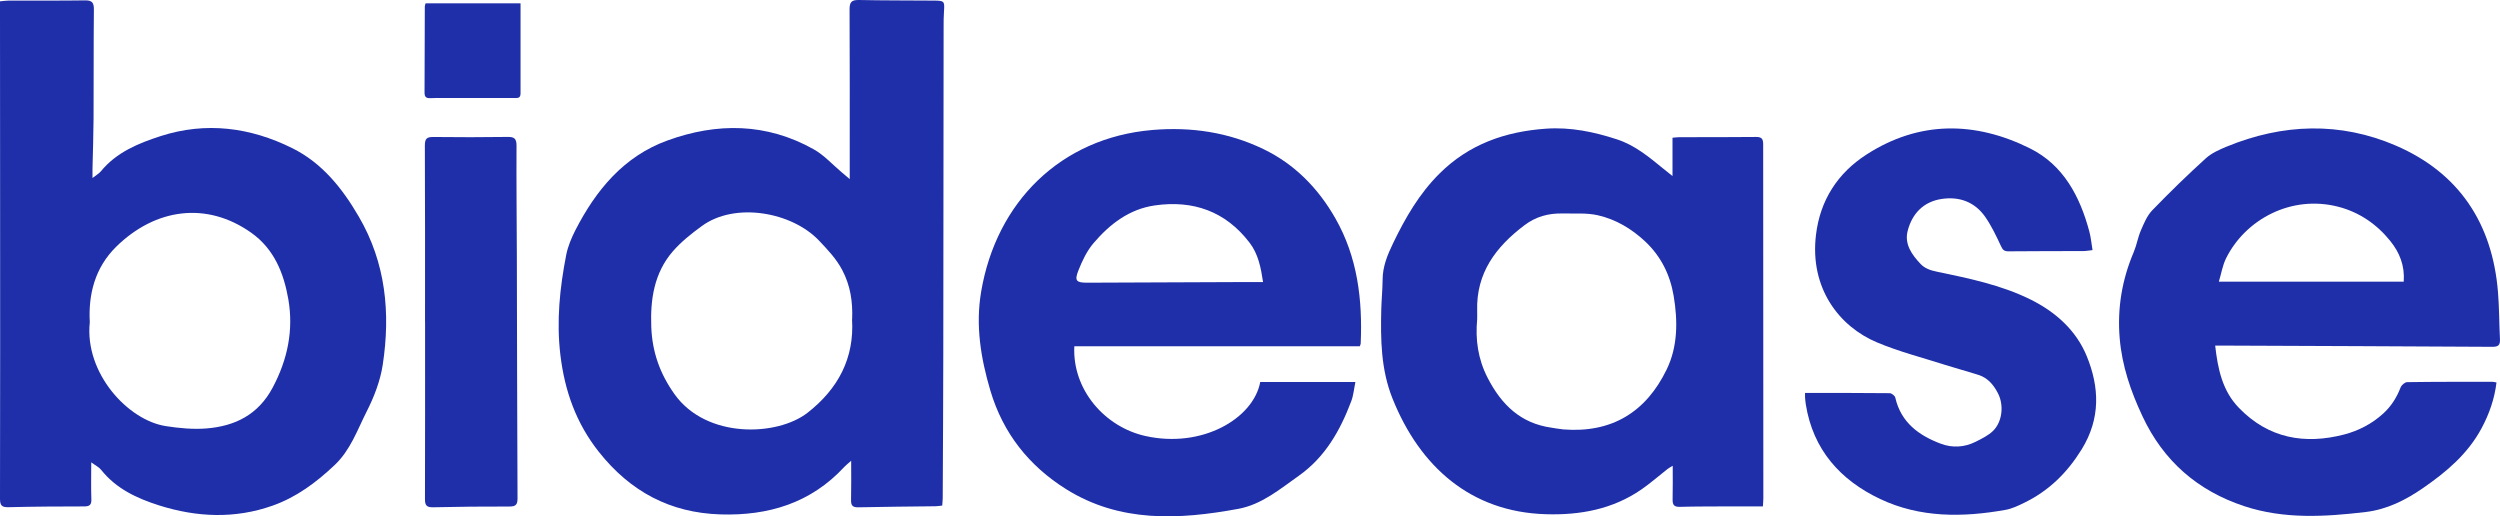
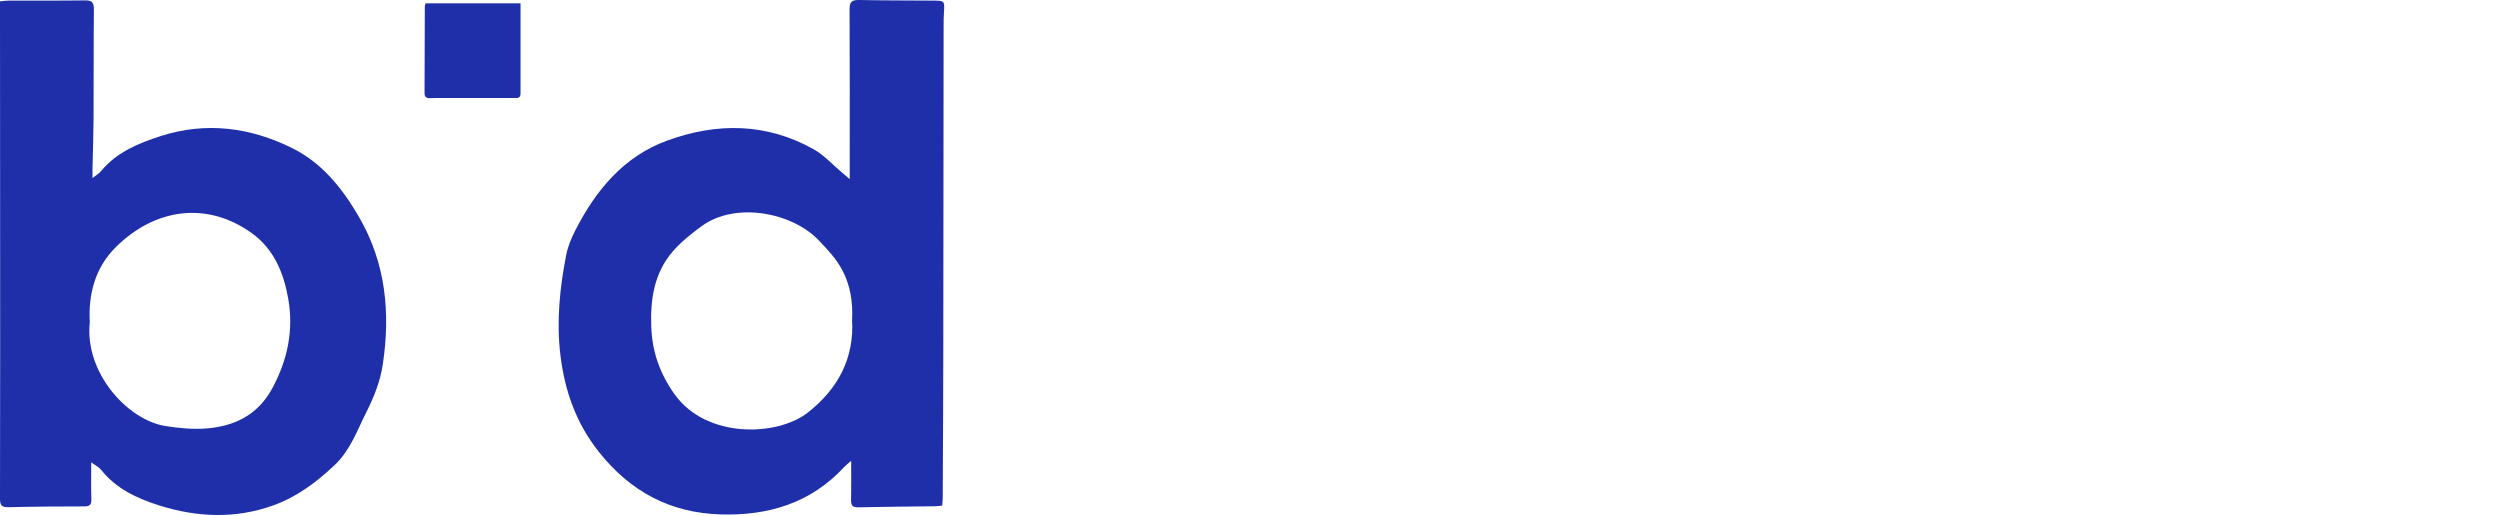
<svg xmlns="http://www.w3.org/2000/svg" width="92" height="19" viewBox="0 0 92 19" fill="none">
  <g clip-path="url(#clip0_1807_2571)">
    <path d="M31.27 6.594C31.27 6.294 31.27 6.091 31.27 5.888C31.27 4.039 31.274 2.191 31.264 0.341C31.264 0.07 31.344 -0.004 31.61 0C32.529 0.02 33.448 0.014 34.367 0.022C34.752 0.024 34.764 0.043 34.739 0.413C34.725 0.608 34.725 0.803 34.725 0.998C34.721 5.021 34.719 9.044 34.713 13.067C34.711 14.823 34.7 16.577 34.692 18.334C34.692 18.415 34.68 18.497 34.674 18.605C34.587 18.614 34.507 18.628 34.429 18.63C33.483 18.643 32.535 18.647 31.589 18.669C31.377 18.673 31.315 18.605 31.319 18.4C31.33 17.948 31.323 17.495 31.323 16.957C31.19 17.074 31.12 17.127 31.064 17.189C29.831 18.519 28.266 18.985 26.511 18.93C24.66 18.873 23.196 18.088 22.04 16.632C21.199 15.572 20.78 14.381 20.622 13.061C20.474 11.818 20.599 10.594 20.837 9.379C20.899 9.065 21.029 8.756 21.175 8.469C21.934 6.992 22.956 5.752 24.564 5.169C26.388 4.506 28.21 4.522 29.942 5.493C30.322 5.705 30.63 6.05 30.968 6.335C31.048 6.403 31.128 6.471 31.274 6.594H31.27ZM31.359 11.748C31.385 11.097 31.293 10.506 30.997 9.943C30.777 9.522 30.464 9.198 30.145 8.859C29.146 7.802 27.056 7.422 25.829 8.317C25.444 8.598 25.059 8.902 24.749 9.262C24.072 10.054 23.928 11.017 23.967 12.032C24.002 12.952 24.282 13.747 24.823 14.507C25.999 16.156 28.603 16.057 29.717 15.19C30.844 14.311 31.445 13.176 31.355 11.748H31.359Z" fill="#1F2FA9" />
    <path d="M3.358 17.014C3.358 17.509 3.346 17.938 3.362 18.363C3.369 18.569 3.311 18.636 3.099 18.636C2.17 18.636 1.242 18.642 0.313 18.665C0.066 18.671 0 18.601 0 18.355C0.008 14.712 0.006 11.069 0.004 7.426C0.006 5.113 0.002 2.799 0 0.485C0 0.347 0 0.211 0 0.049C0.125 0.037 0.222 0.022 0.321 0.022C1.259 0.02 2.198 0.027 3.134 0.014C3.397 0.01 3.457 0.105 3.455 0.357C3.441 1.694 3.451 3.031 3.443 4.368C3.439 4.98 3.418 5.594 3.404 6.206C3.404 6.298 3.404 6.389 3.404 6.551C3.539 6.444 3.644 6.387 3.714 6.302C4.29 5.6 5.094 5.273 5.915 5.007C7.582 4.471 9.211 4.686 10.755 5.452C11.852 5.996 12.596 6.927 13.205 7.974C14.2 9.678 14.373 11.523 14.085 13.422C13.995 14.016 13.766 14.609 13.491 15.149C13.149 15.825 12.898 16.562 12.318 17.111C11.642 17.753 10.904 18.3 10.03 18.608C8.646 19.098 7.243 19.039 5.849 18.597C5.034 18.337 4.276 17.985 3.724 17.293C3.642 17.189 3.51 17.127 3.358 17.014ZM3.303 11.87C3.112 13.73 4.703 15.464 6.102 15.681C6.593 15.757 7.103 15.806 7.595 15.767C8.648 15.683 9.503 15.262 10.034 14.264C10.585 13.229 10.807 12.151 10.61 11.009C10.443 10.052 10.089 9.165 9.25 8.568C7.599 7.397 5.711 7.672 4.276 9.079C3.492 9.851 3.245 10.839 3.305 11.87H3.303Z" fill="#1F2FA9" />
-     <path d="M61.548 6.482V5.069C61.642 5.061 61.724 5.048 61.805 5.048C62.743 5.046 63.682 5.051 64.618 5.04C64.828 5.038 64.885 5.106 64.885 5.311C64.885 9.649 64.888 13.99 64.891 18.329C64.891 18.419 64.881 18.51 64.875 18.635C64.445 18.635 64.038 18.635 63.629 18.635C63.026 18.639 62.422 18.635 61.819 18.652C61.601 18.658 61.548 18.575 61.552 18.378C61.562 17.978 61.556 17.578 61.556 17.14C61.478 17.189 61.418 17.218 61.365 17.259C61.044 17.51 60.737 17.783 60.4 18.015C59.341 18.744 58.142 18.962 56.883 18.923C54.124 18.841 52.25 17.173 51.245 14.668C50.817 13.598 50.804 12.495 50.831 11.378C50.841 11.016 50.877 10.655 50.88 10.293C50.88 9.803 51.066 9.363 51.269 8.944C51.717 8.014 52.23 7.125 52.976 6.385C54.062 5.305 55.397 4.841 56.886 4.736C57.792 4.671 58.658 4.851 59.512 5.131C60.166 5.346 60.678 5.773 61.196 6.196C61.301 6.281 61.406 6.365 61.548 6.478V6.482ZM54.36 11.747C54.29 12.501 54.389 13.213 54.745 13.904C55.253 14.893 55.96 15.581 57.097 15.739C57.243 15.76 57.389 15.791 57.537 15.803C59.312 15.941 60.573 15.165 61.334 13.596C61.745 12.751 61.745 11.811 61.591 10.891C61.461 10.115 61.126 9.433 60.54 8.883C60.038 8.414 59.458 8.071 58.798 7.921C58.381 7.827 57.934 7.866 57.5 7.856C56.986 7.845 56.52 7.969 56.096 8.291C55.047 9.086 54.319 10.047 54.36 11.439C54.364 11.54 54.36 11.643 54.36 11.745V11.747Z" fill="#1F2FA9" />
-     <path d="M81.518 12.714C81.617 13.587 81.785 14.386 82.396 15.014C83.484 16.135 84.814 16.367 86.267 15.989C86.791 15.852 87.286 15.599 87.702 15.219C88 14.948 88.2 14.626 88.343 14.256C88.376 14.17 88.5 14.063 88.584 14.063C89.633 14.047 90.682 14.051 91.731 14.051C91.766 14.051 91.802 14.063 91.871 14.075C91.798 14.679 91.605 15.23 91.323 15.757C90.817 16.702 90.03 17.365 89.164 17.963C88.518 18.409 87.838 18.748 87.056 18.842C85.557 19.019 84.058 19.111 82.591 18.628C80.87 18.06 79.612 16.961 78.844 15.32C78.415 14.41 78.09 13.466 78.005 12.451C77.911 11.344 78.09 10.289 78.524 9.27C78.631 9.017 78.674 8.736 78.783 8.482C78.896 8.221 79.011 7.939 79.202 7.74C79.838 7.081 80.496 6.442 81.174 5.826C81.384 5.635 81.666 5.51 81.933 5.399C84.004 4.545 86.118 4.475 88.167 5.358C90.492 6.36 91.722 8.225 91.926 10.749C91.973 11.322 91.969 11.901 91.998 12.476C92.01 12.689 91.948 12.765 91.72 12.763C88.442 12.743 85.164 12.732 81.886 12.718C81.785 12.718 81.683 12.718 81.518 12.718V12.714ZM81.654 10.365H88.457C88.5 9.773 88.304 9.291 87.959 8.864C87.461 8.245 86.814 7.808 86.059 7.611C84.313 7.155 82.622 8.083 81.917 9.51C81.791 9.767 81.744 10.063 81.654 10.365Z" fill="#1F2FA9" />
-     <path d="M46.377 14.058H49.879C49.826 14.311 49.807 14.555 49.723 14.773C49.316 15.847 48.766 16.822 47.796 17.508C47.097 18.001 46.43 18.568 45.567 18.726C43.385 19.128 41.207 19.239 39.23 17.999C37.873 17.147 36.911 15.948 36.444 14.368C36.09 13.173 35.897 11.974 36.105 10.741C36.662 7.431 39.037 5.074 42.398 4.784C43.829 4.661 45.207 4.866 46.492 5.486C47.639 6.037 48.511 6.928 49.141 8.033C49.957 9.462 50.144 11.027 50.074 12.641C50.074 12.666 50.058 12.691 50.041 12.742H39.535C39.457 14.341 40.656 15.711 42.147 16.044C44.234 16.512 46.124 15.405 46.377 14.058ZM46.48 10.378C46.401 9.846 46.303 9.345 45.982 8.928C45.096 7.772 43.903 7.357 42.494 7.56C41.558 7.694 40.839 8.248 40.246 8.943C40 9.23 39.825 9.596 39.685 9.953C39.533 10.337 39.609 10.405 40.02 10.403C41.902 10.396 43.784 10.388 45.667 10.38C45.926 10.38 46.182 10.38 46.48 10.38V10.378Z" fill="#1F2FA9" />
-     <path d="M66.424 14.461C67.483 14.461 68.512 14.457 69.54 14.469C69.612 14.469 69.731 14.562 69.746 14.63C69.955 15.55 70.617 16.028 71.43 16.332C71.849 16.488 72.293 16.463 72.701 16.258C72.929 16.143 73.17 16.028 73.348 15.853C73.69 15.513 73.749 14.903 73.523 14.469C73.365 14.165 73.153 13.907 72.812 13.798C72.407 13.668 71.995 13.559 71.588 13.43C70.751 13.163 69.892 12.943 69.085 12.605C67.679 12.019 66.595 10.604 66.827 8.651C66.979 7.36 67.635 6.364 68.688 5.686C70.628 4.435 72.688 4.458 74.706 5.462C75.931 6.07 76.544 7.23 76.888 8.522C76.945 8.734 76.964 8.957 77.005 9.204C76.877 9.218 76.769 9.239 76.664 9.239C75.746 9.243 74.827 9.239 73.908 9.249C73.751 9.249 73.698 9.192 73.634 9.052C73.462 8.684 73.285 8.309 73.054 7.978C72.666 7.425 72.094 7.222 71.442 7.323C70.778 7.427 70.365 7.865 70.202 8.497C70.076 8.99 70.36 9.376 70.677 9.713C70.831 9.877 71.035 9.949 71.282 9.999C72.452 10.243 73.628 10.483 74.714 11.017C75.648 11.477 76.406 12.161 76.793 13.108C77.258 14.245 77.309 15.398 76.604 16.539C76.069 17.402 75.399 18.059 74.502 18.497C74.278 18.607 74.044 18.72 73.803 18.763C72.23 19.043 70.659 19.059 69.19 18.363C67.724 17.669 66.718 16.548 66.453 14.878C66.439 14.796 66.434 14.712 66.426 14.629C66.422 14.584 66.426 14.537 66.426 14.469L66.424 14.461Z" fill="#1F2FA9" />
-     <path d="M15.641 11.842C15.641 9.678 15.645 7.515 15.635 5.351C15.635 5.1 15.709 5.039 15.948 5.041C16.857 5.053 17.766 5.051 18.675 5.039C18.922 5.035 19.01 5.096 19.008 5.363C19 6.719 19.016 8.074 19.02 9.431C19.027 12.401 19.031 15.371 19.045 18.344C19.045 18.582 18.969 18.64 18.743 18.64C17.807 18.638 16.869 18.646 15.933 18.668C15.693 18.673 15.637 18.588 15.639 18.363C15.645 16.19 15.643 14.017 15.643 11.844H15.641V11.842Z" fill="#1F2FA9" />
    <path d="M19.156 0.123C19.156 1.252 19.156 2.345 19.156 3.44C19.156 3.635 19.022 3.606 18.907 3.606C18.052 3.606 17.2 3.606 16.345 3.606C16.178 3.606 16.01 3.602 15.845 3.612C15.697 3.62 15.623 3.579 15.623 3.413C15.629 2.355 15.629 1.294 15.633 0.236C15.633 0.201 15.65 0.166 15.662 0.123H19.156Z" fill="#1F2FA9" />
  </g>
  <defs>
    <clipPath id="clip0_1807_2571">
      <rect width="92" height="19" fill="white" />
    </clipPath>
  </defs>
</svg>